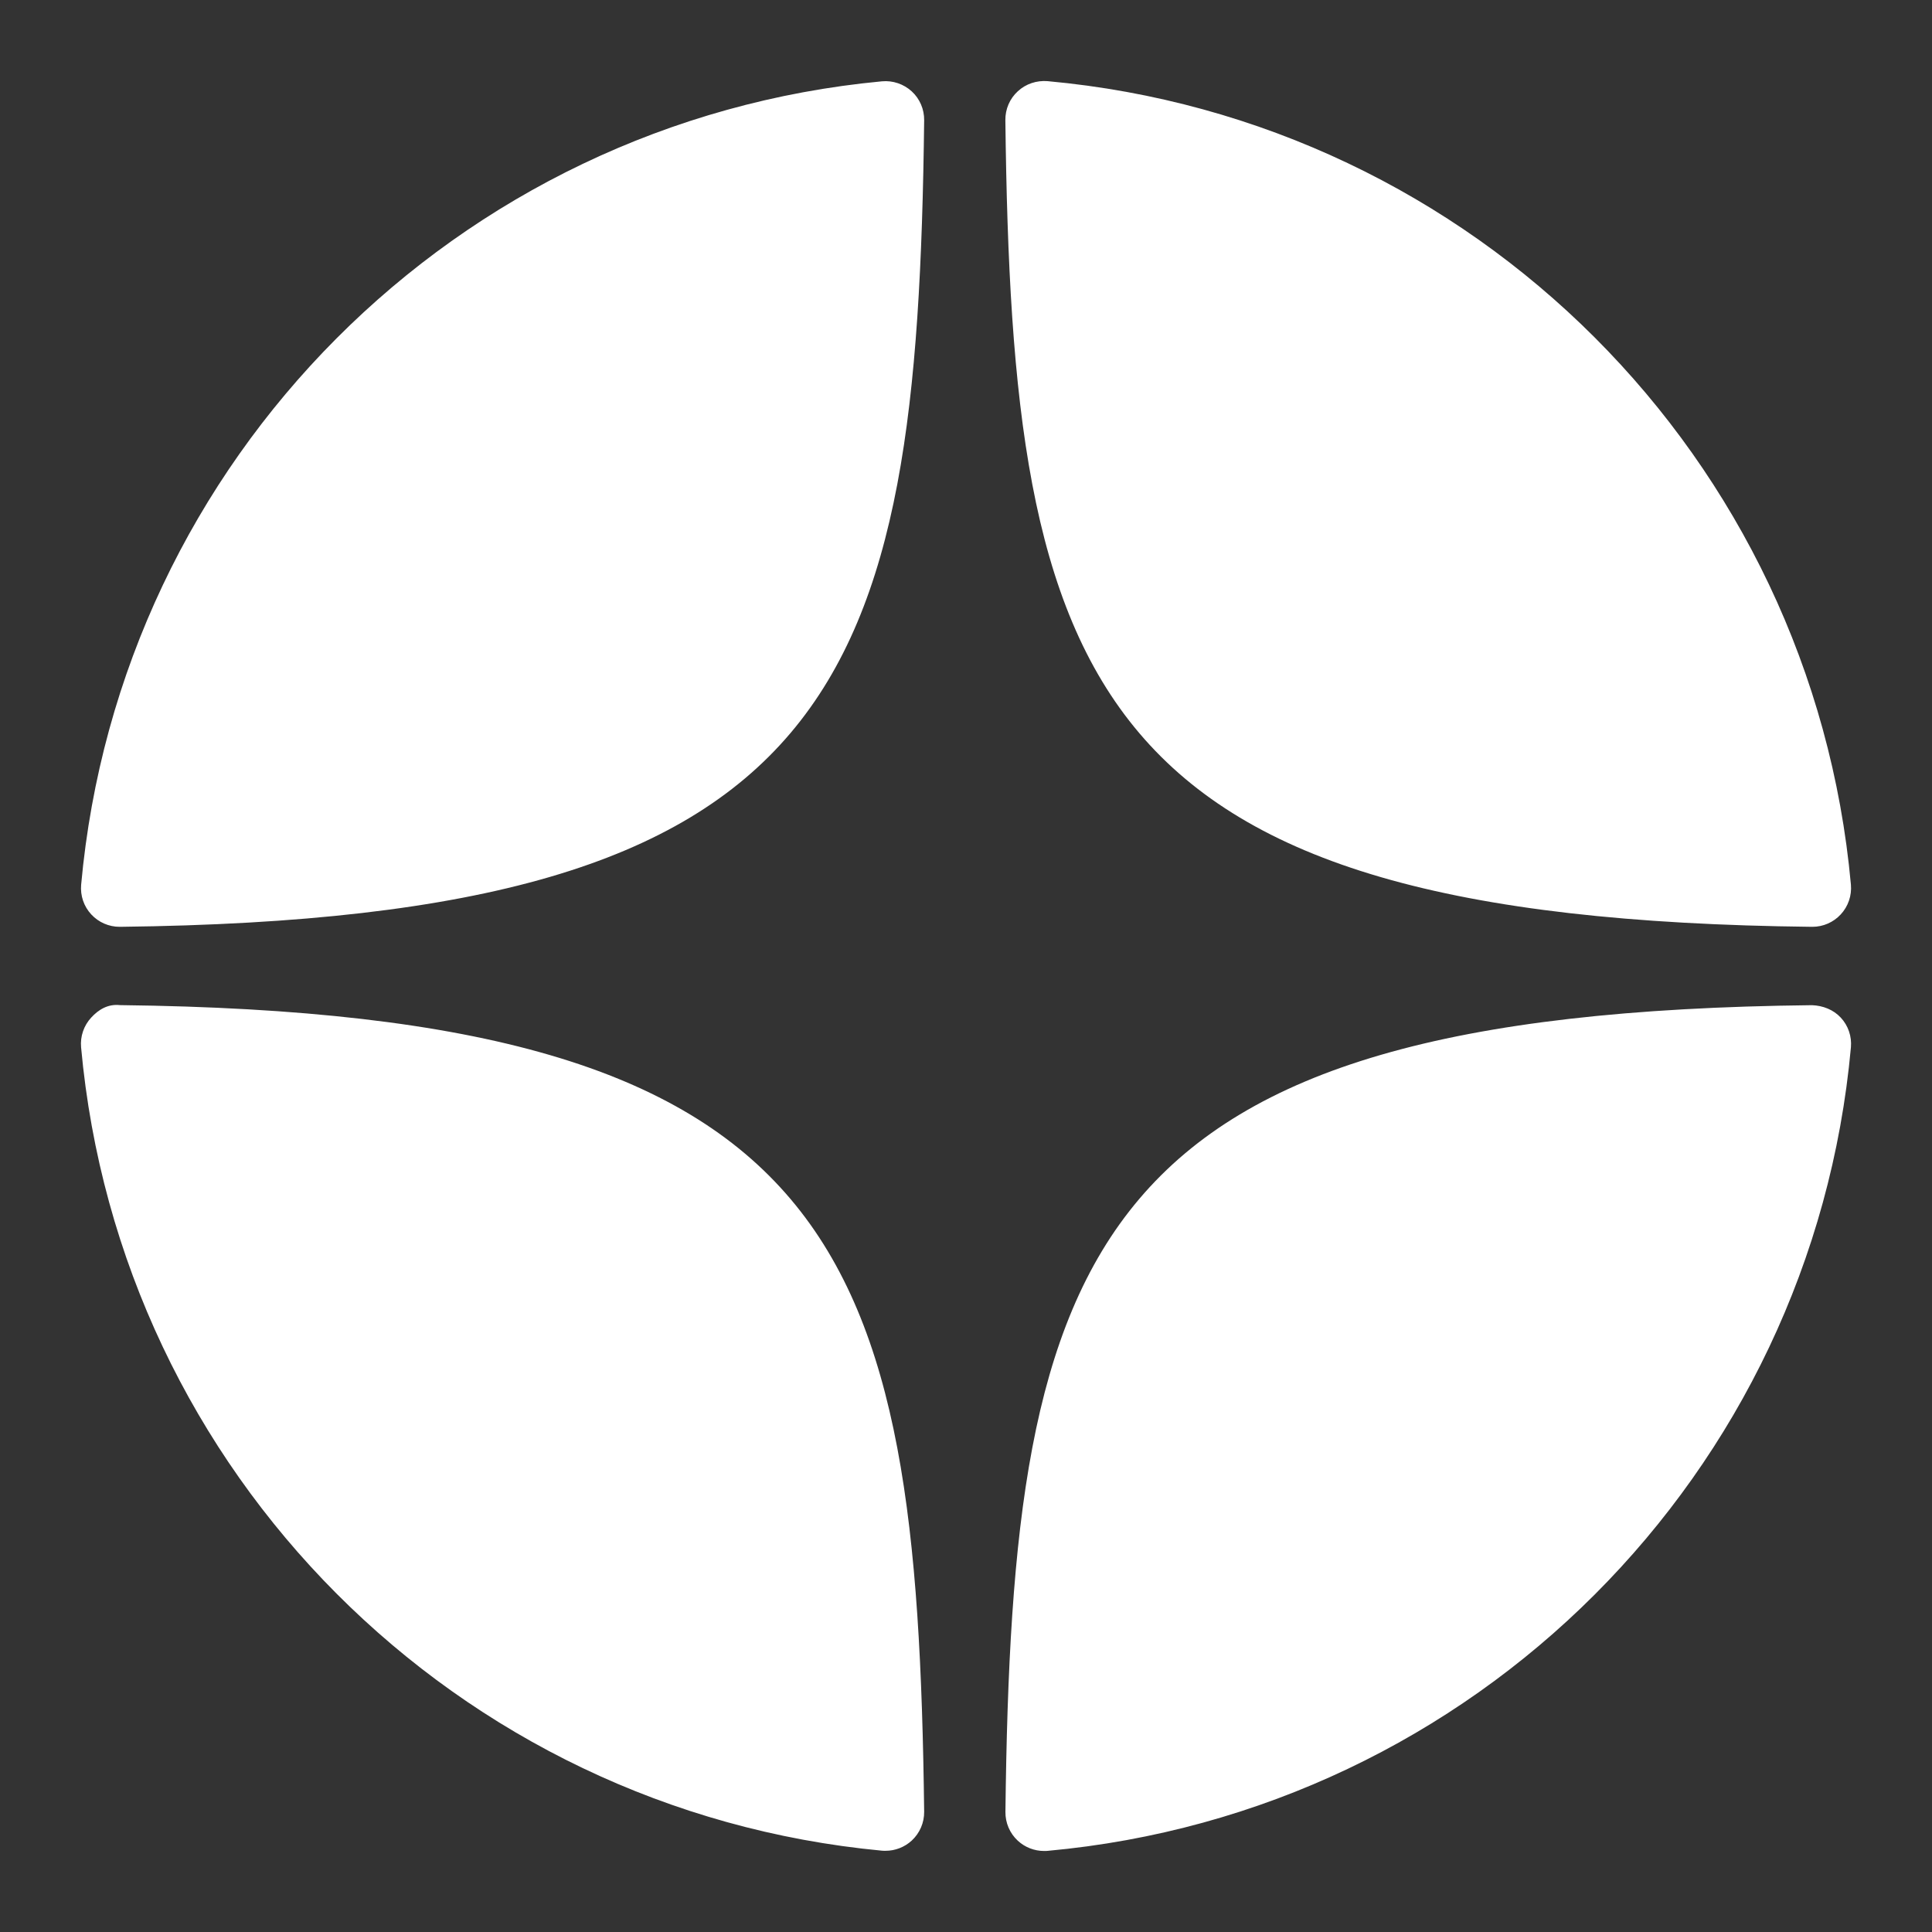
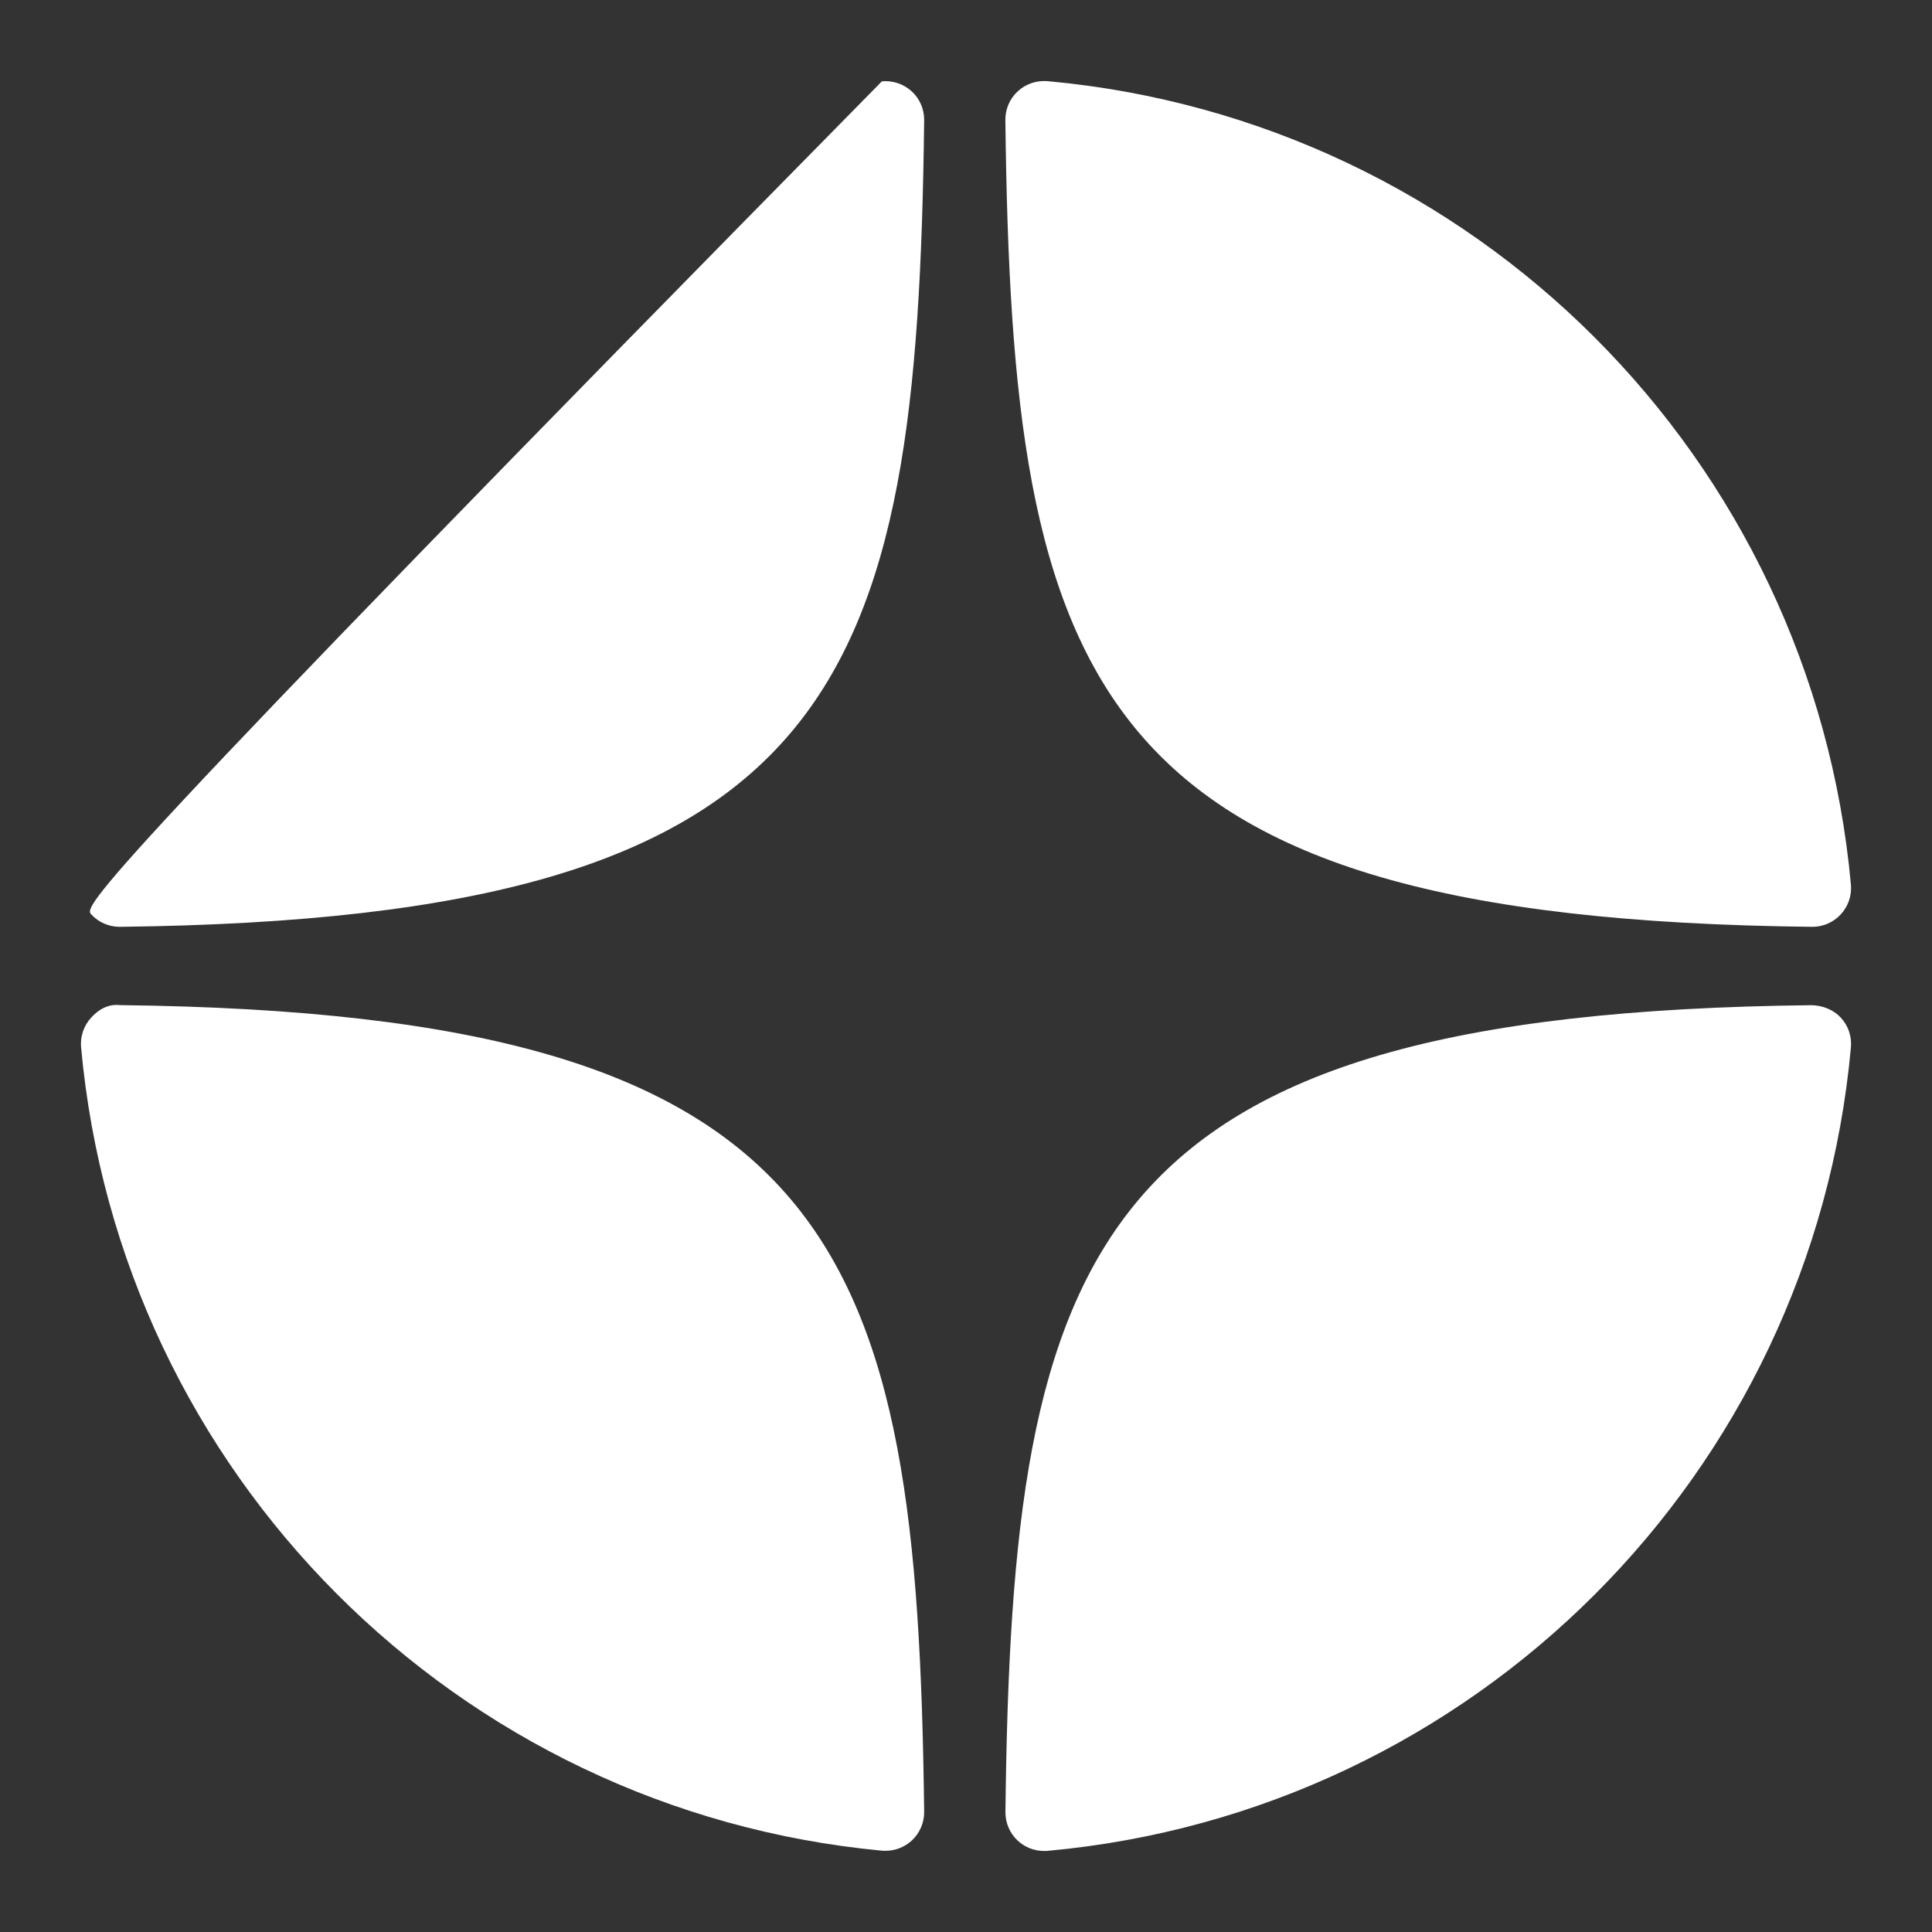
<svg xmlns="http://www.w3.org/2000/svg" width="32" height="32" viewBox="0 0 32 32" fill="none">
  <rect x="0" y="0" width="32" height="32" fill="#333333" stroke="none" />
-   <path d="M30.012 15.351C30.015 15.351 30.017 15.351 30.019 15.351C30.198 15.351 30.368 15.276 30.489 15.145C30.612 15.012 30.673 14.833 30.657 14.653C30.014 7.585 24.419 1.988 17.35 1.344C17.171 1.33 16.991 1.388 16.858 1.512C16.724 1.634 16.65 1.808 16.652 1.989C16.764 11.382 18.003 15.22 30.012 15.351ZM30.012 16.649C18.003 16.78 16.764 20.618 16.653 30.011C16.651 30.192 16.725 30.365 16.858 30.488C16.977 30.598 17.133 30.658 17.293 30.658C17.312 30.658 17.332 30.658 17.351 30.656C24.419 30.012 30.015 24.415 30.657 17.347C30.673 17.167 30.613 16.988 30.489 16.855C30.365 16.722 30.193 16.656 30.012 16.649ZM14.607 1.347C7.561 2.009 1.983 7.606 1.344 14.654C1.328 14.834 1.388 15.013 1.512 15.146C1.633 15.277 1.804 15.351 1.981 15.351C1.984 15.351 1.987 15.351 1.989 15.351C13.959 15.214 15.195 11.378 15.307 1.992C15.309 1.81 15.235 1.636 15.101 1.513C14.967 1.391 14.787 1.33 14.607 1.347ZM1.988 16.648C1.789 16.626 1.633 16.721 1.511 16.854C1.388 16.987 1.327 17.165 1.343 17.346C1.983 24.394 7.561 29.99 14.607 30.653C14.627 30.655 14.647 30.655 14.667 30.655C14.827 30.655 14.982 30.595 15.101 30.486C15.234 30.363 15.309 30.189 15.307 30.008C15.194 20.622 13.959 16.786 1.988 16.648Z" fill="white" />
+   <path d="M30.012 15.351C30.015 15.351 30.017 15.351 30.019 15.351C30.198 15.351 30.368 15.276 30.489 15.145C30.612 15.012 30.673 14.833 30.657 14.653C30.014 7.585 24.419 1.988 17.35 1.344C17.171 1.33 16.991 1.388 16.858 1.512C16.724 1.634 16.65 1.808 16.652 1.989C16.764 11.382 18.003 15.22 30.012 15.351ZM30.012 16.649C18.003 16.78 16.764 20.618 16.653 30.011C16.651 30.192 16.725 30.365 16.858 30.488C16.977 30.598 17.133 30.658 17.293 30.658C17.312 30.658 17.332 30.658 17.351 30.656C24.419 30.012 30.015 24.415 30.657 17.347C30.673 17.167 30.613 16.988 30.489 16.855C30.365 16.722 30.193 16.656 30.012 16.649ZM14.607 1.347C1.328 14.834 1.388 15.013 1.512 15.146C1.633 15.277 1.804 15.351 1.981 15.351C1.984 15.351 1.987 15.351 1.989 15.351C13.959 15.214 15.195 11.378 15.307 1.992C15.309 1.81 15.235 1.636 15.101 1.513C14.967 1.391 14.787 1.33 14.607 1.347ZM1.988 16.648C1.789 16.626 1.633 16.721 1.511 16.854C1.388 16.987 1.327 17.165 1.343 17.346C1.983 24.394 7.561 29.99 14.607 30.653C14.627 30.655 14.647 30.655 14.667 30.655C14.827 30.655 14.982 30.595 15.101 30.486C15.234 30.363 15.309 30.189 15.307 30.008C15.194 20.622 13.959 16.786 1.988 16.648Z" fill="white" />
</svg>